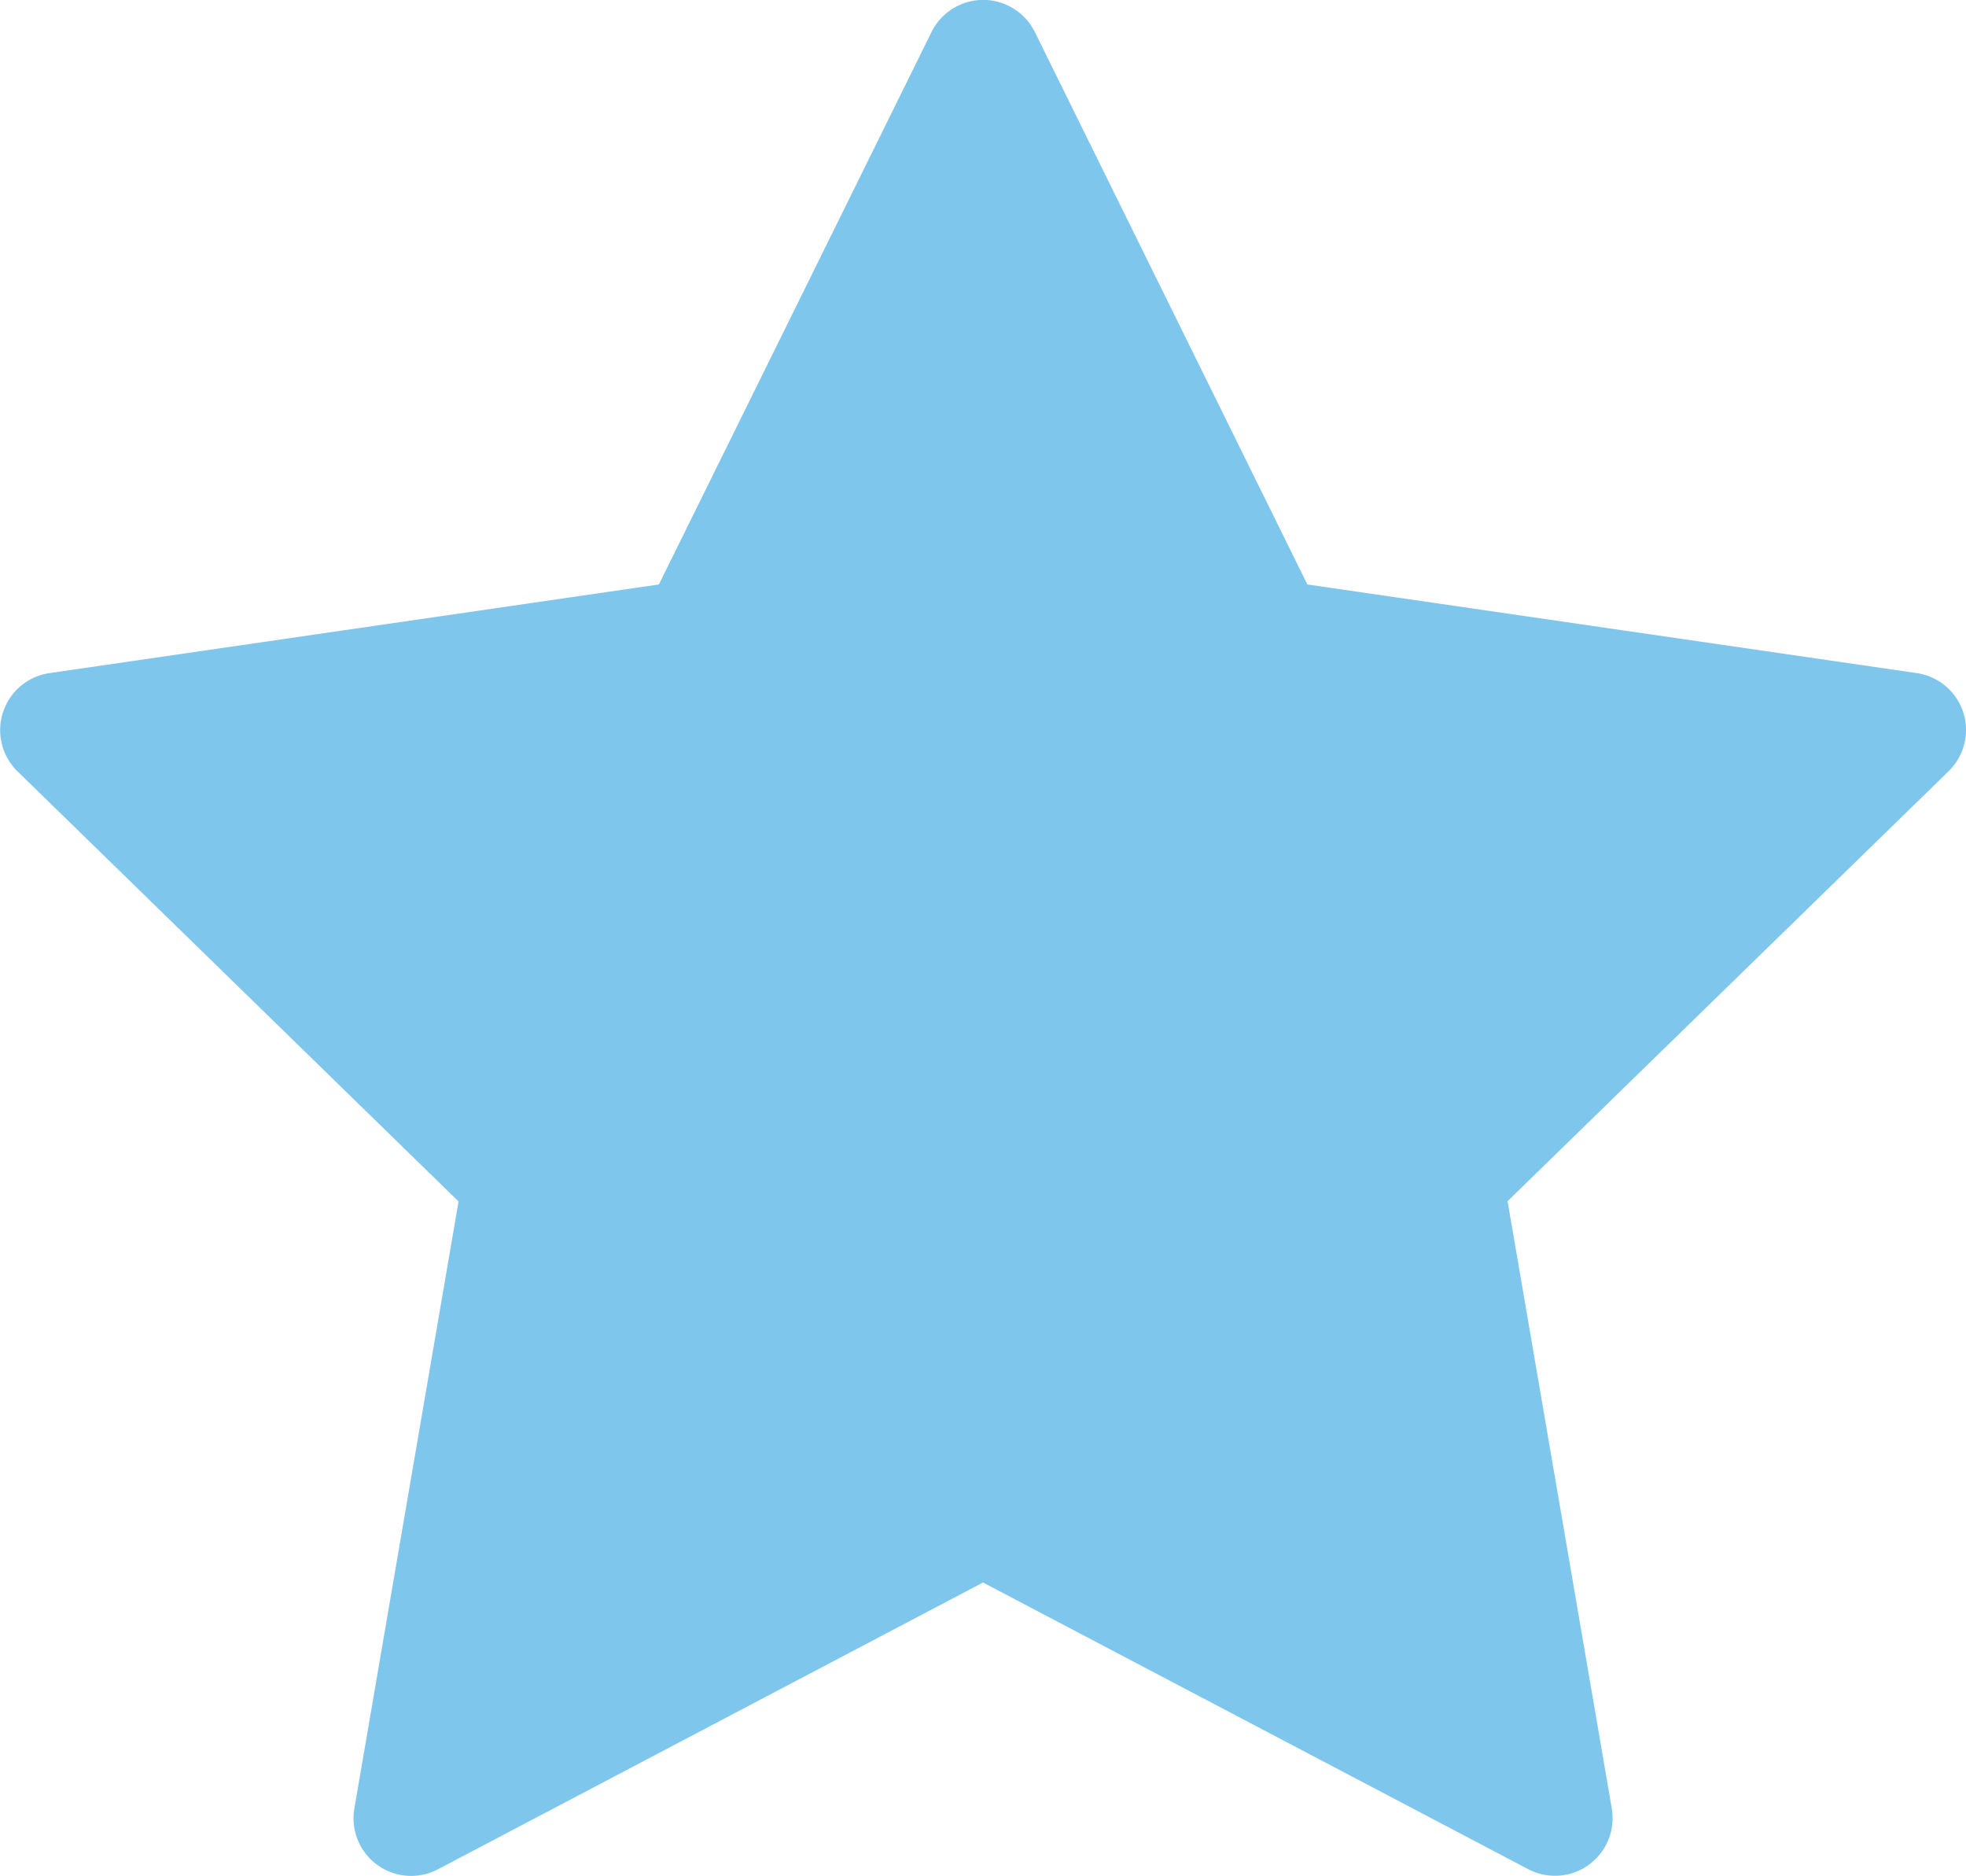
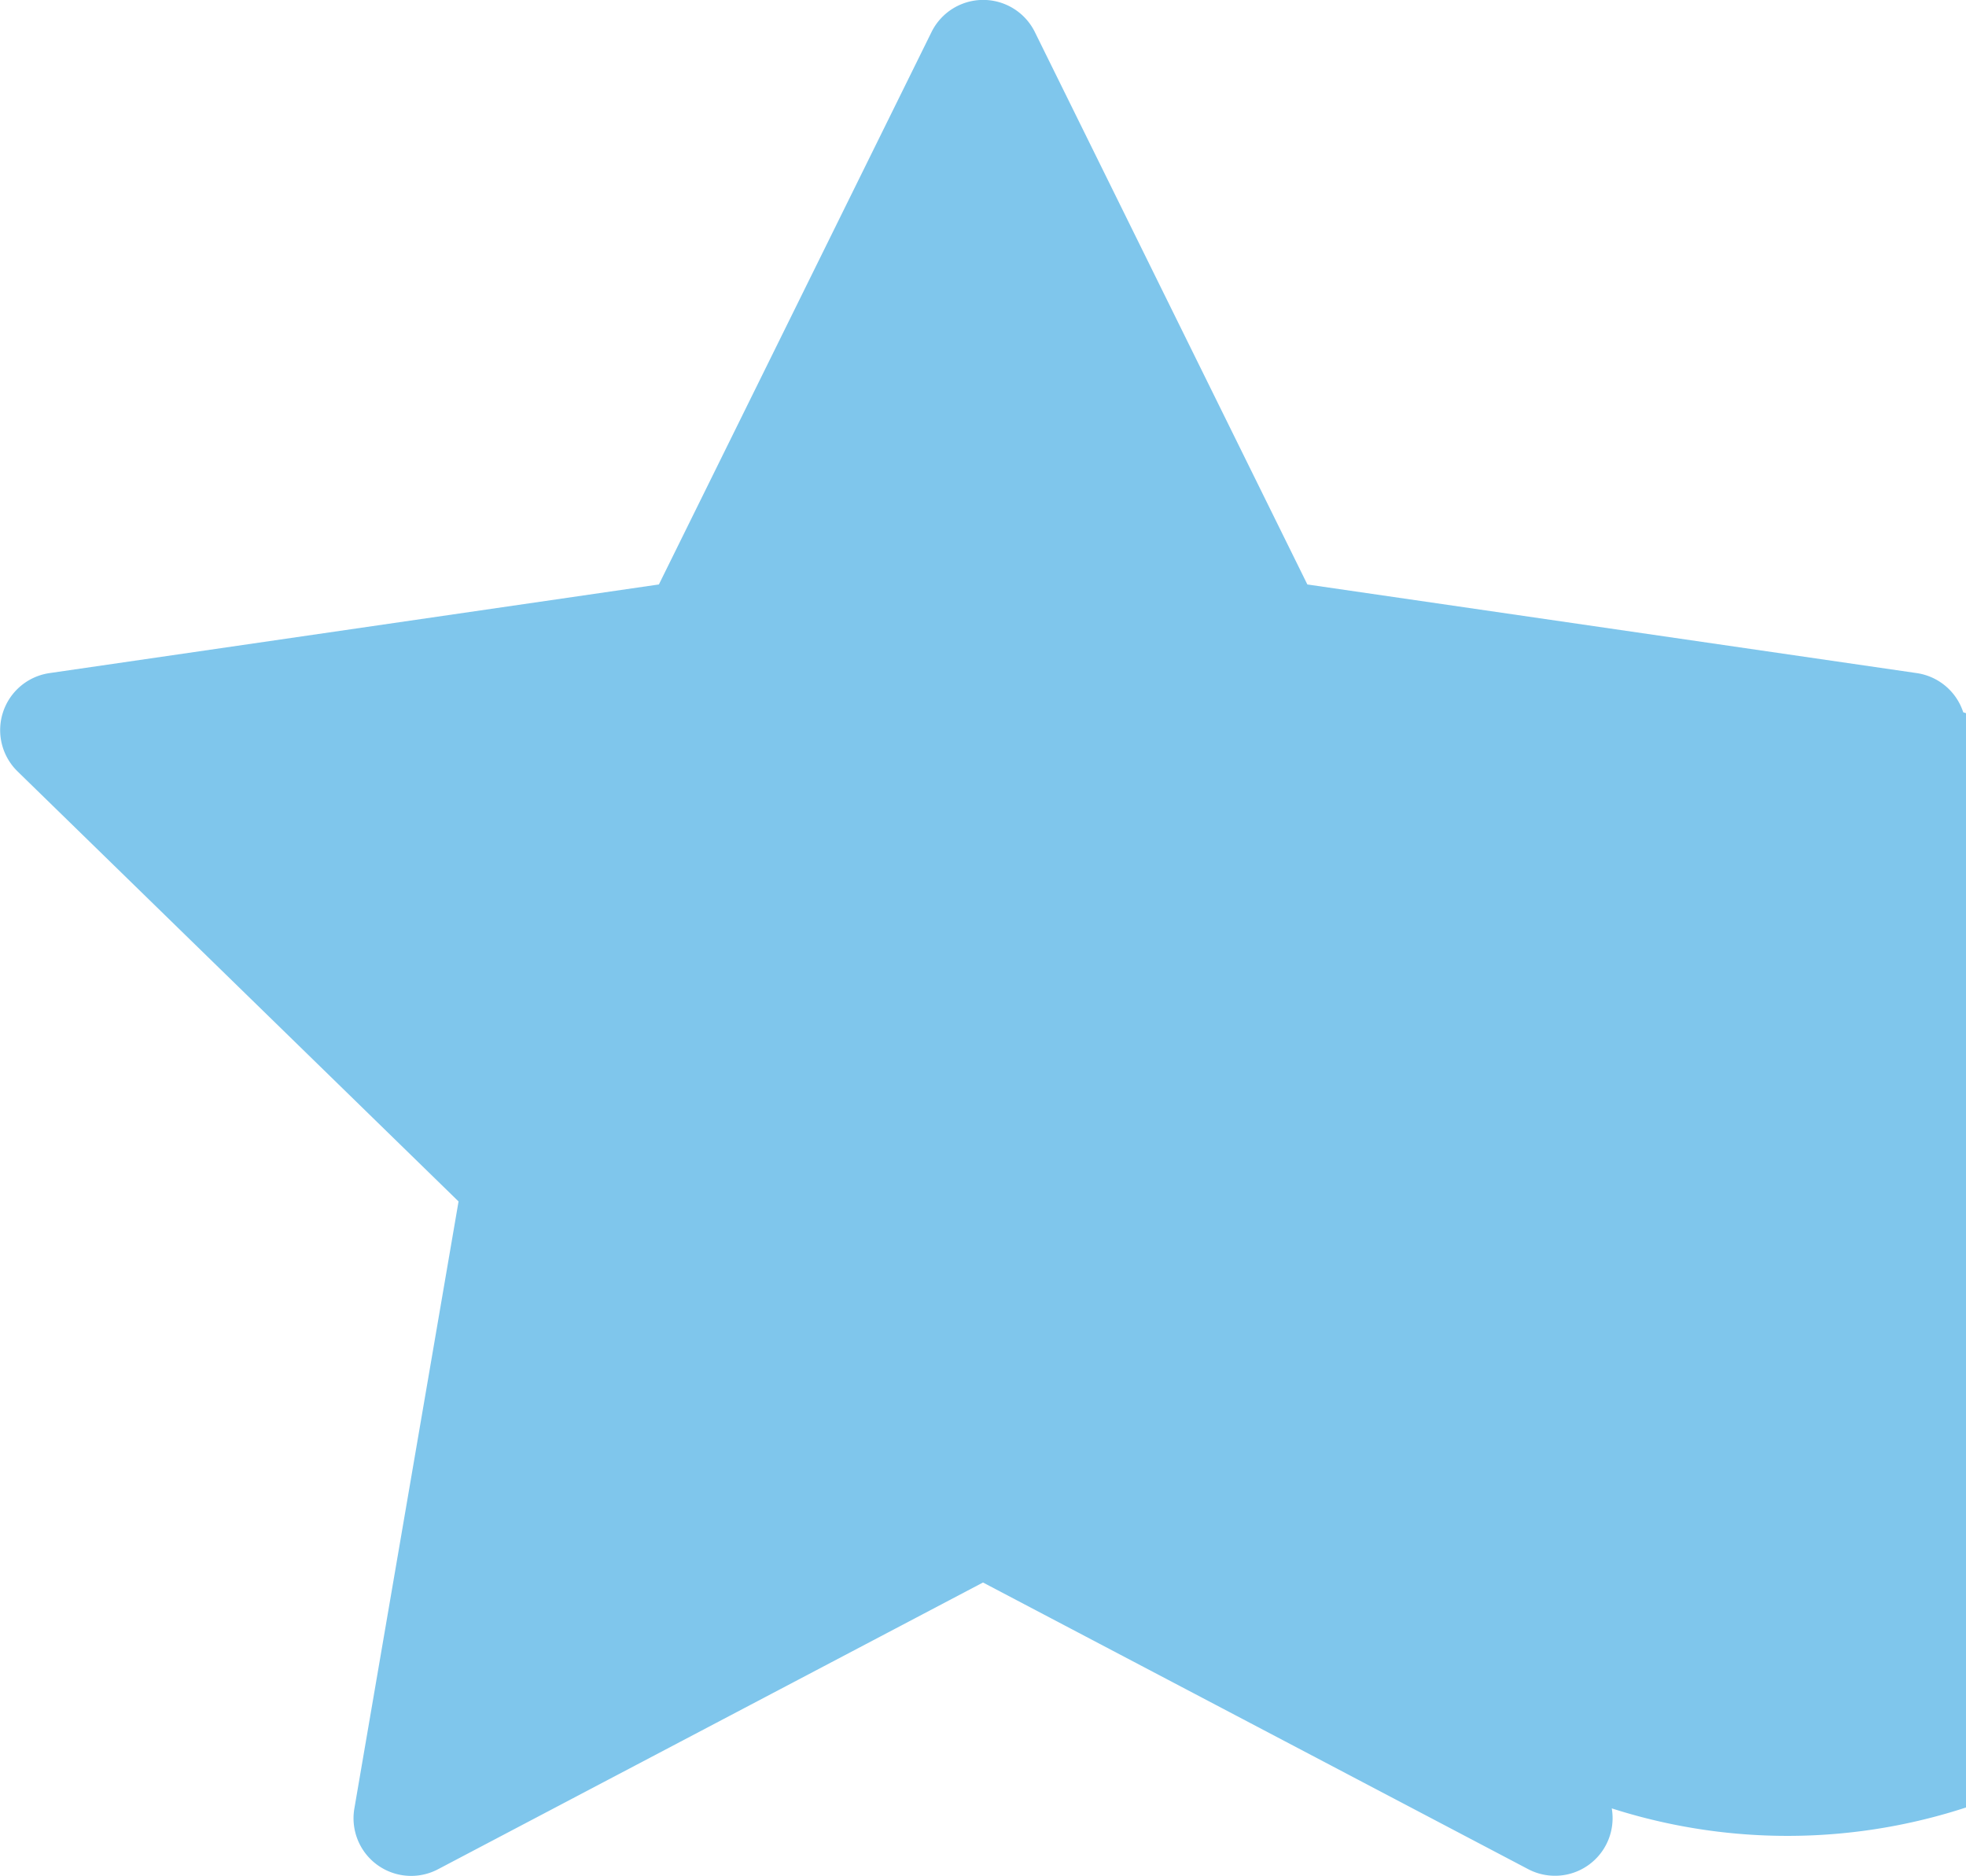
<svg xmlns="http://www.w3.org/2000/svg" id="star" width="15.662" height="14.941" viewBox="0 0 15.662 14.941">
  <g id="Group_75" data-name="Group 75" transform="translate(0 0)">
-     <path id="Path_526" data-name="Path 526" d="M15.64,17.469a.459.459,0,0,0-.37-.312l-4.855-.706-2.171-4.4a.459.459,0,0,0-.823,0l-2.172,4.4-4.855.706a.459.459,0,0,0-.254.783l3.513,3.425L2.823,26.2a.459.459,0,0,0,.666.484L7.831,24.4l4.343,2.283a.459.459,0,0,0,.666-.484l-.83-4.836,3.514-3.425A.459.459,0,0,0,15.64,17.469Z" transform="translate(0 -11.796)" fill="#7fc6ec" />
+     <path id="Path_526" data-name="Path 526" d="M15.64,17.469a.459.459,0,0,0-.37-.312l-4.855-.706-2.171-4.4a.459.459,0,0,0-.823,0l-2.172,4.4-4.855.706a.459.459,0,0,0-.254.783l3.513,3.425L2.823,26.2a.459.459,0,0,0,.666.484L7.831,24.4l4.343,2.283a.459.459,0,0,0,.666-.484A.459.459,0,0,0,15.64,17.469Z" transform="translate(0 -11.796)" fill="#7fc6ec" />
  </g>
</svg>